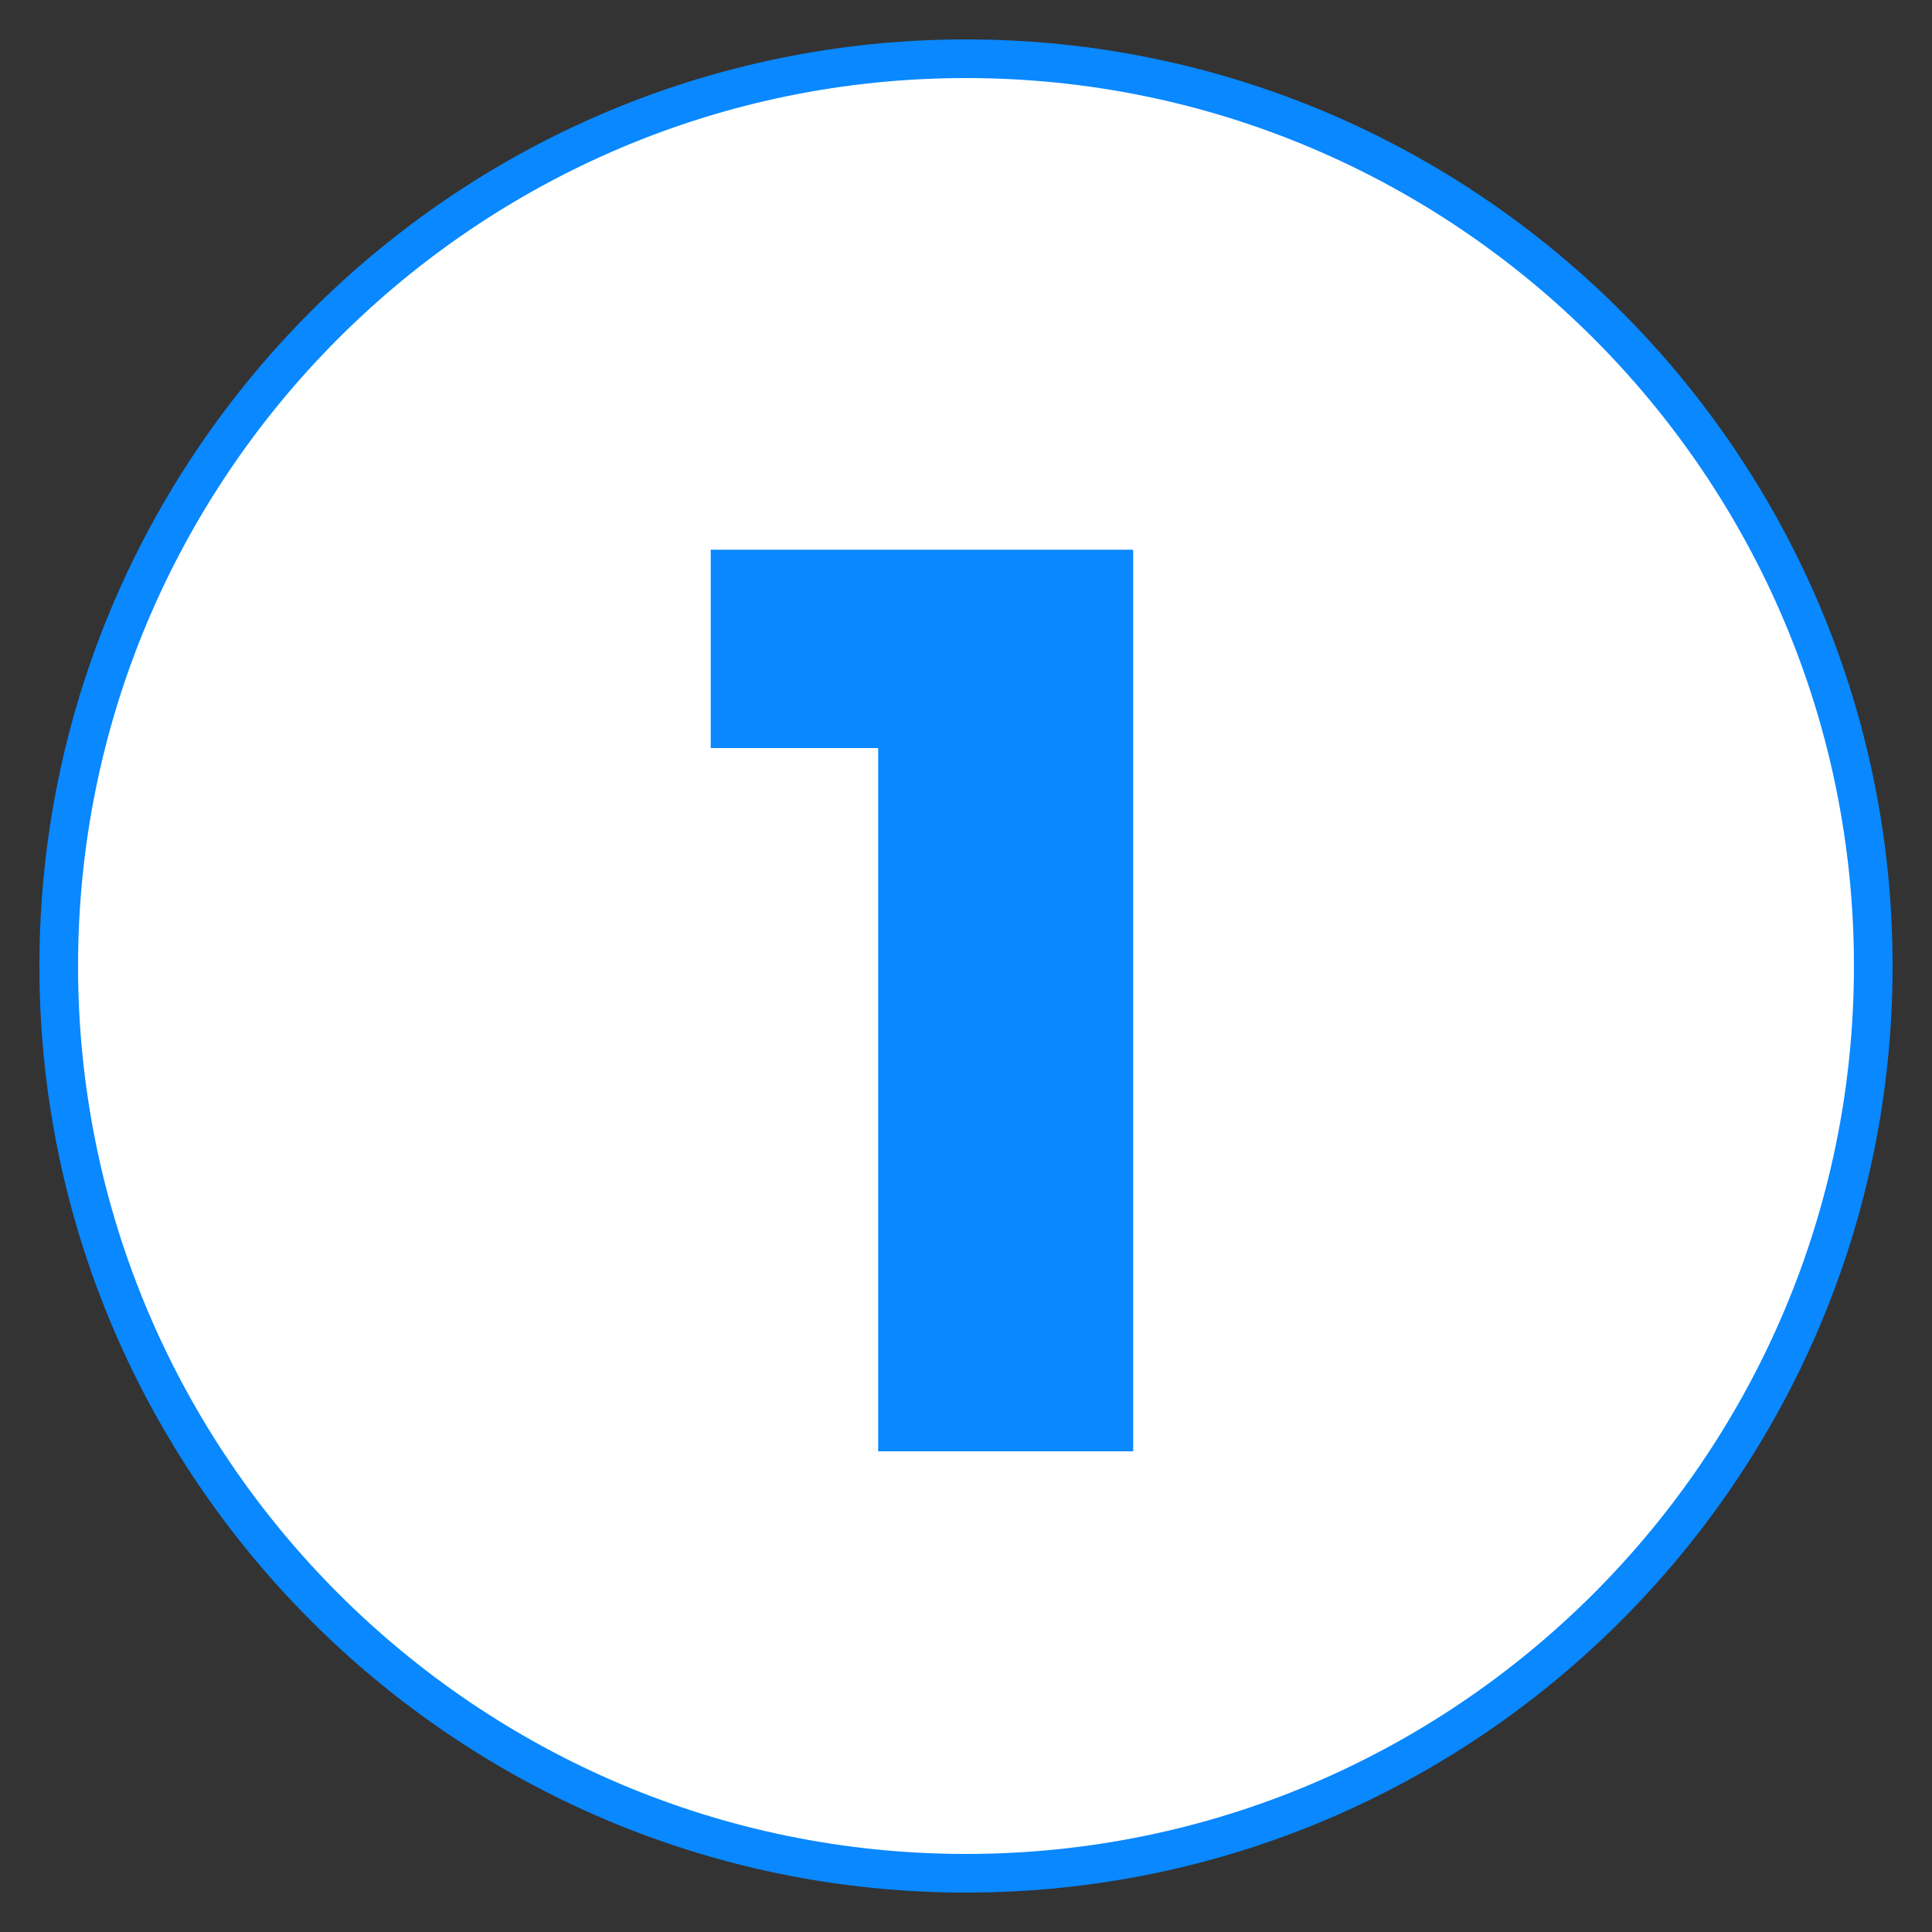
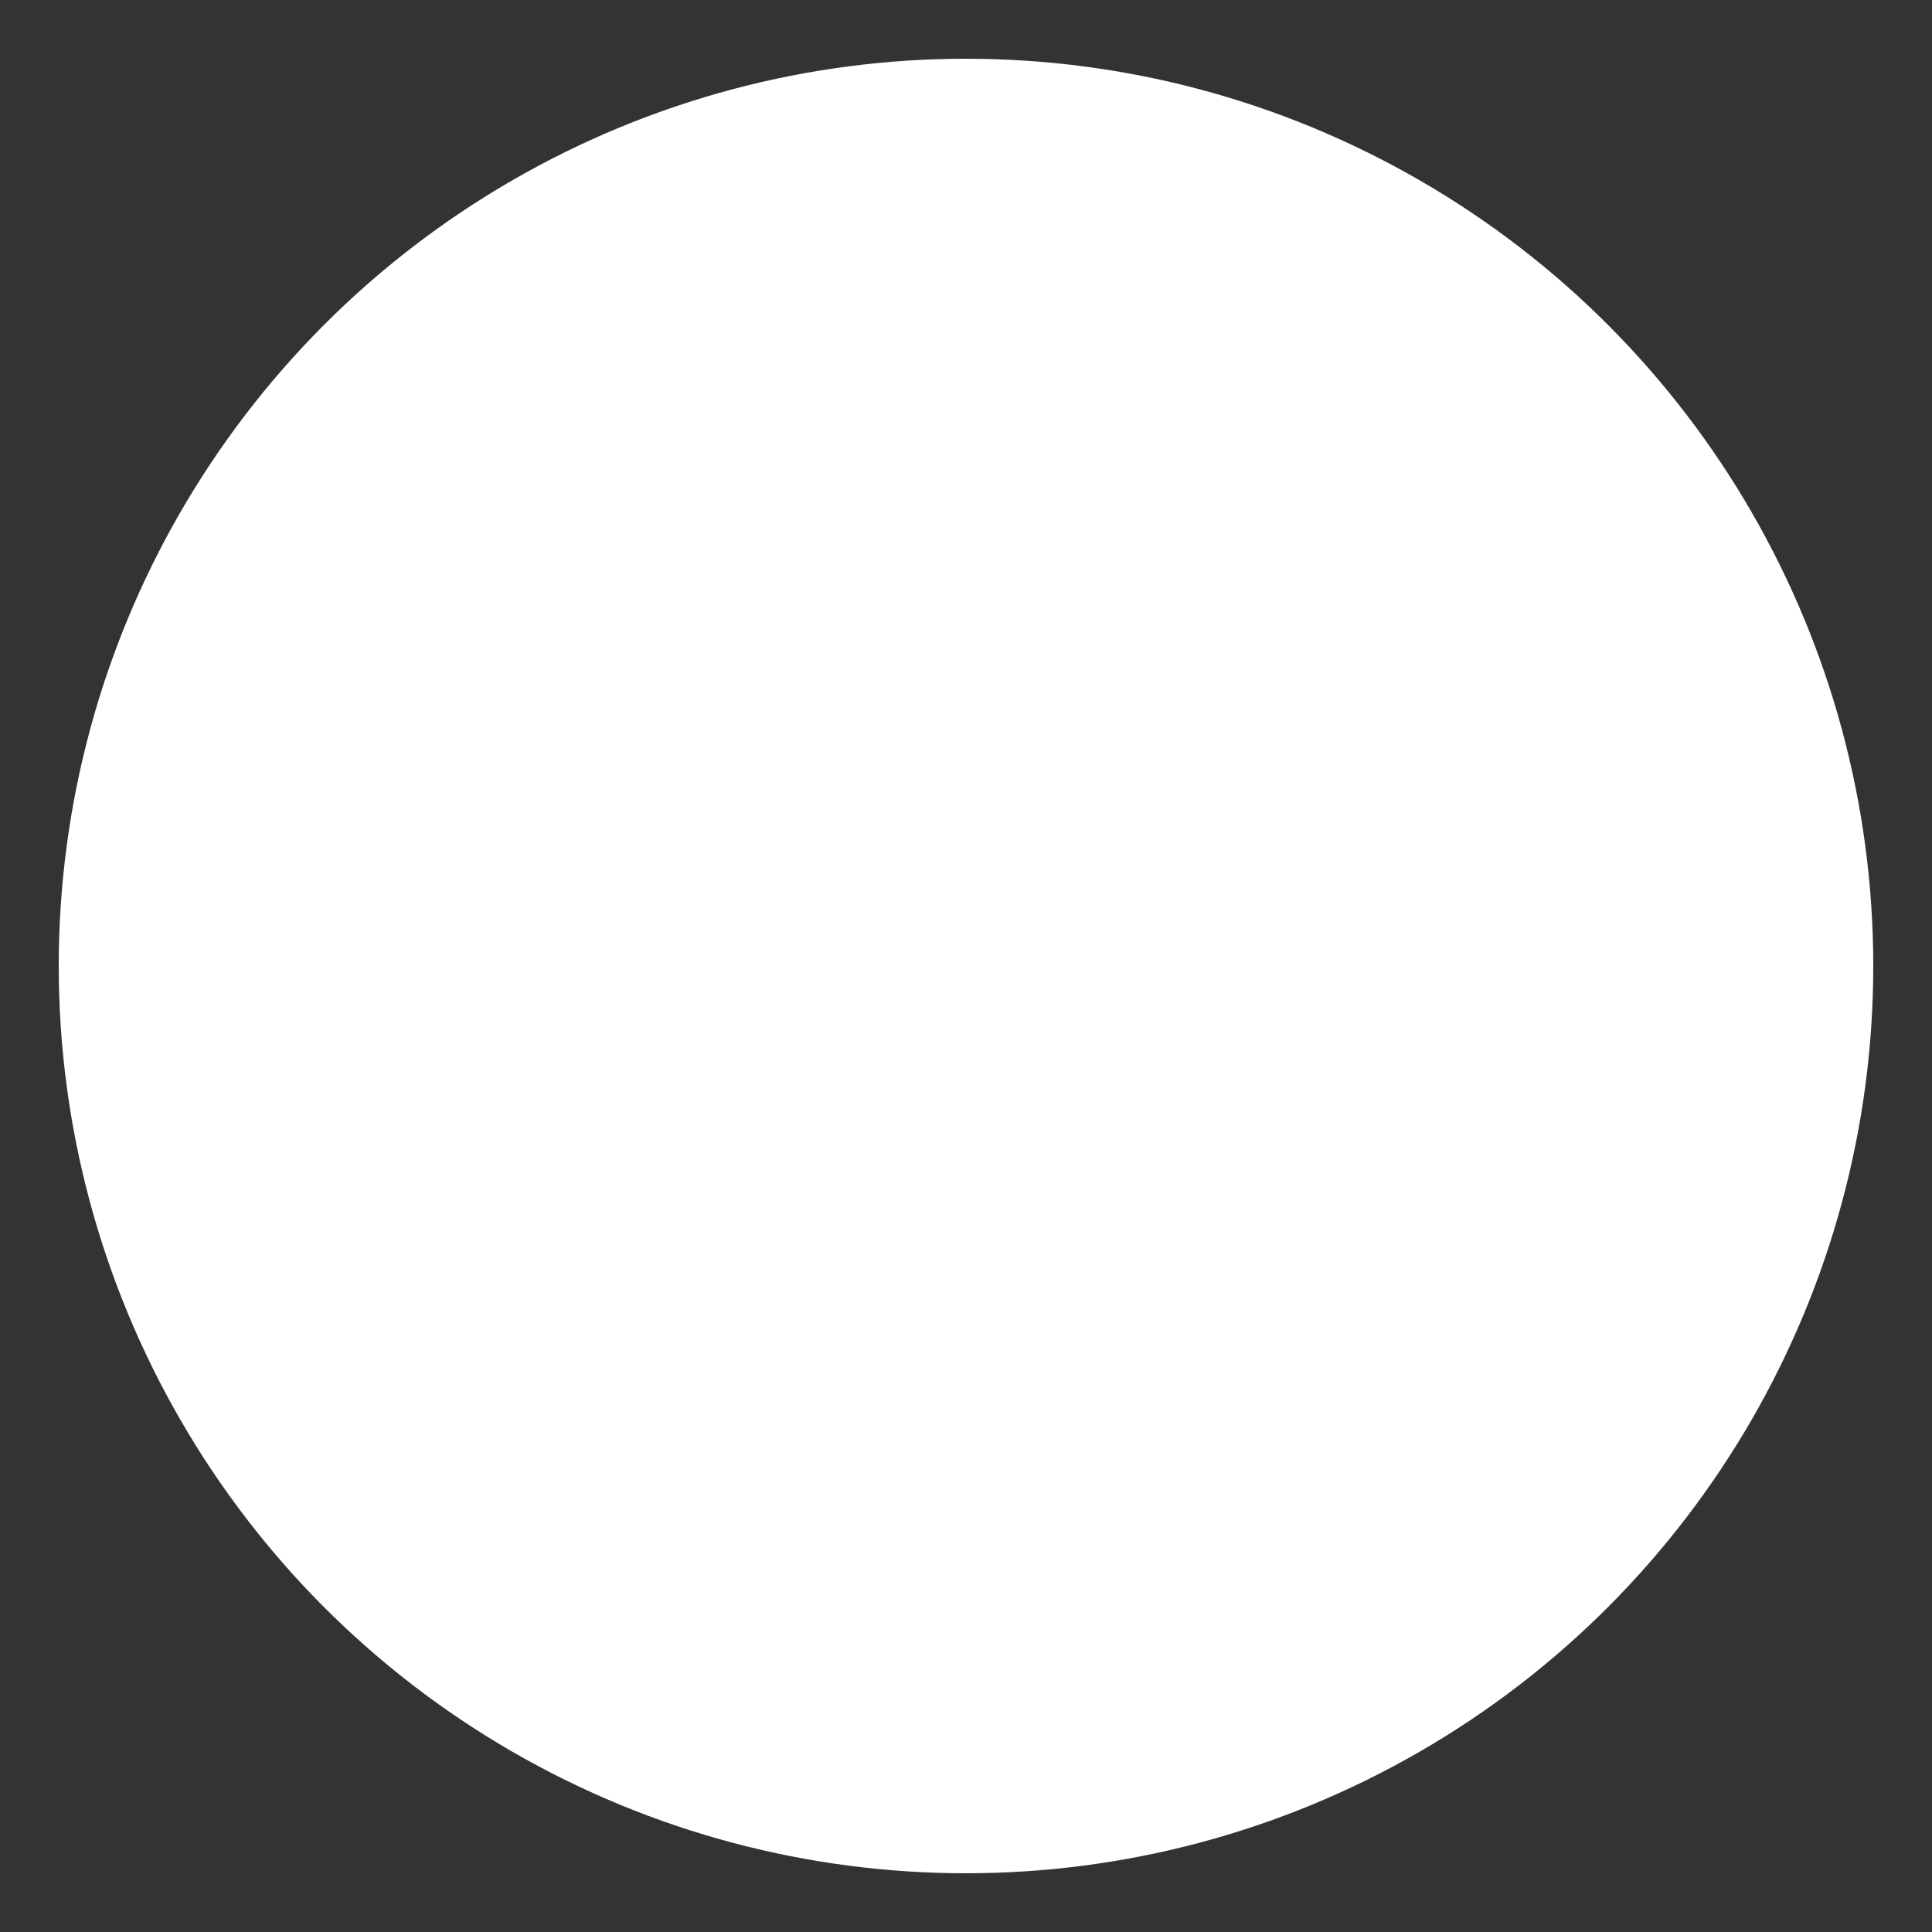
<svg xmlns="http://www.w3.org/2000/svg" version="1.1" id="Livello_1" x="0px" y="0px" viewBox="0 0 150 150" style="enable-background:new 0 0 150 150;" xml:space="preserve">
  <rect x="0" y="0" width="150" height="150" fill="#333333" stroke="none" />
  <style type="text/css">
	.st0{fill:#FFFFFF;}
	.st1{fill:#0988FF;}
</style>
  <g>
    <circle class="st0" cx="75" cy="75" r="70.44" />
-     <path class="st1" d="M75,146.94c-39.67,0-71.94-32.27-71.94-71.94S35.33,3.06,75,3.06S146.94,35.33,146.94,75   S114.67,146.94,75,146.94z M75,6.06C36.98,6.06,6.06,36.98,6.06,75S36.98,143.94,75,143.94s68.94-30.93,68.94-68.94   S113.02,6.06,75,6.06z" />
  </g>
  <g>
-     <path class="st1" d="M68.18,112.68v-62.9l8.6,8.3h-21.6v-15.4h32.8v70H68.18z" />
-   </g>
+     </g>
</svg>